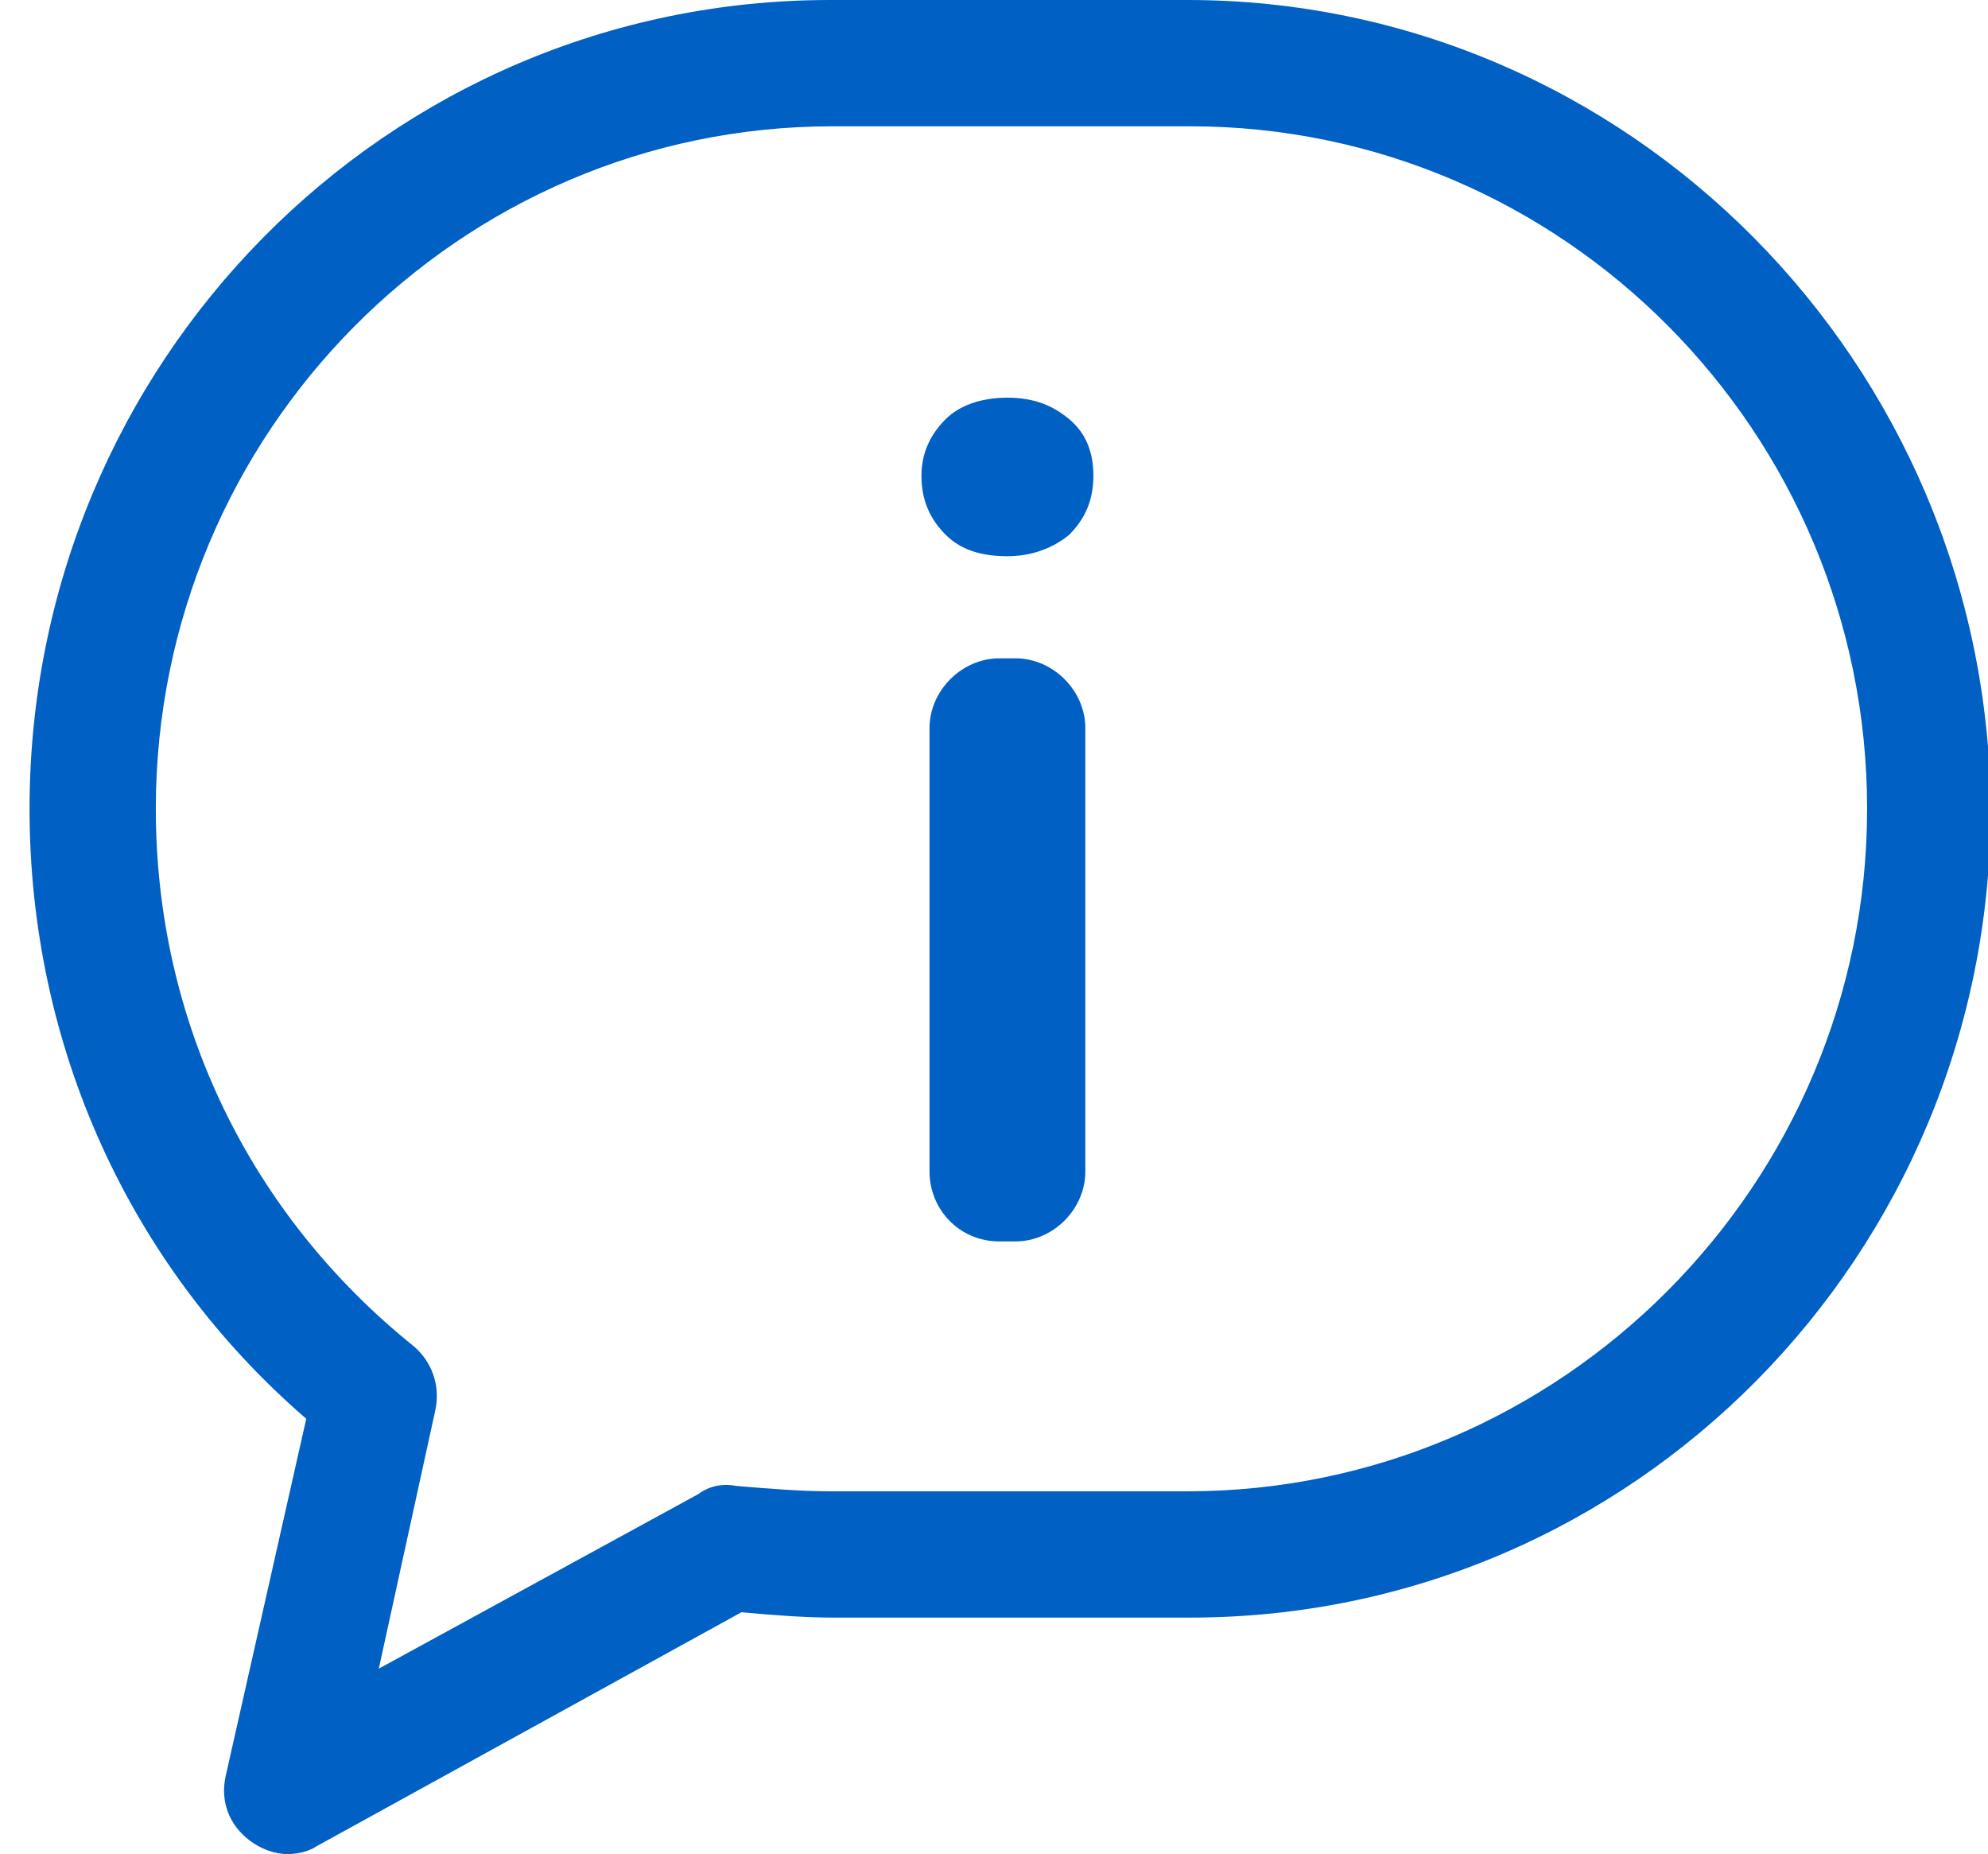
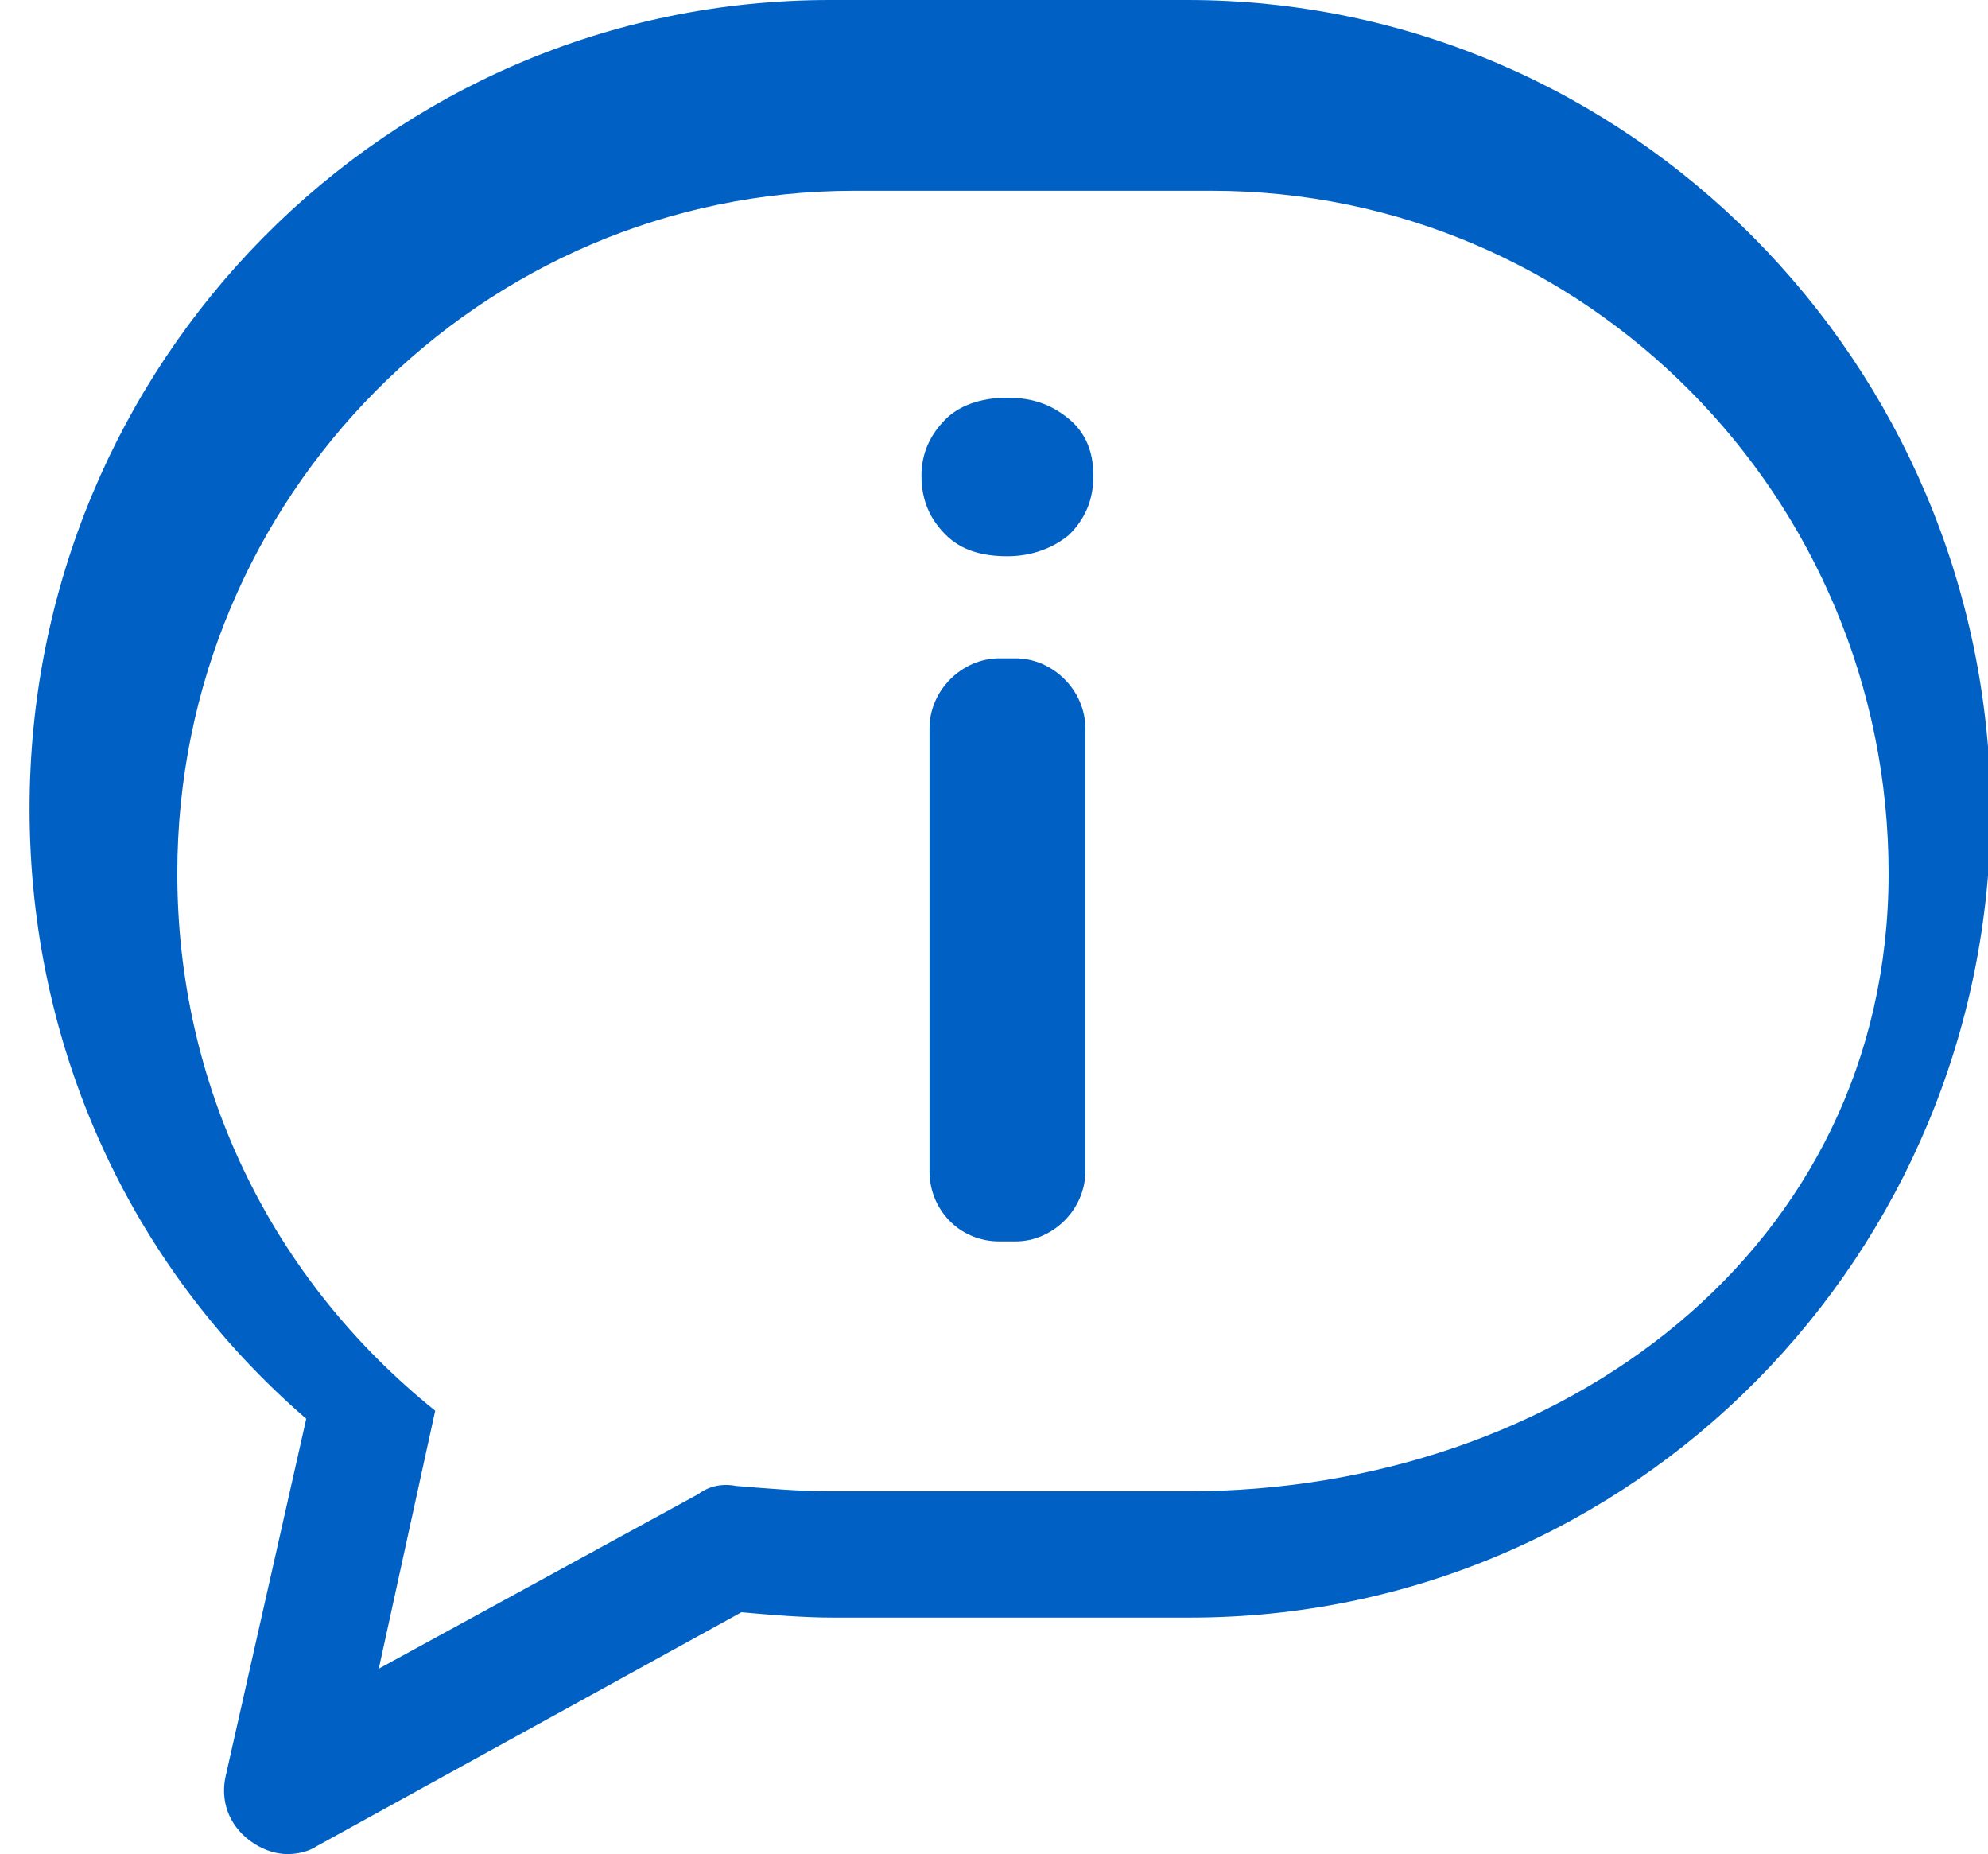
<svg xmlns="http://www.w3.org/2000/svg" xmlns:ns1="http://www.inkscape.org/namespaces/inkscape" xmlns:ns2="http://sodipodi.sourceforge.net/DTD/sodipodi-0.dtd" version="1.1" id="svg2" ns1:version="0.91 r" ns2:docname="webrtc-logo-vert-retro-dist.svg" ns1:export-xdpi="90" ns1:export-ydpi="90" ns1:export-filename="/usr/local/google/home/louquillio/working/webrtc-site/assets/images/webrtc-logo-vert-retro-255x305.png" x="0px" y="0px" viewBox="-178 285 74 69" style="enable-background:new -178 285 74 69;" xml:space="preserve">
  <style type="text/css">
	.st0{fill:#0060C4;}
</style>
  <g>
    <g>
-       <path class="st0" d="M-133.8,285h-13.3c-16.5,0-29.8,13.5-29.8,30.1c0,8.8,3.7,17,10.3,22.7l-3,13.3c-0.2,0.9,0.1,1.8,0.9,2.4    c0.4,0.3,0.9,0.5,1.4,0.5c0.4,0,0.8-0.1,1.1-0.3l15.8-8.7c1.1,0.1,2.3,0.2,3.4,0.2h13.3c16.5,0,29.8-13.5,29.8-30.1    C-104,298.5-117.4,285-133.8,285z M-133.8,340.5h-13.3c-1.1,0-2.3-0.1-3.5-0.2c-0.5-0.1-1,0-1.4,0.3l-11.9,6.5l2.1-9.6    c0.2-0.9-0.1-1.8-0.8-2.4c-6.1-4.9-9.6-12.1-9.6-20c0-14,11.3-25.4,25.2-25.4h13.3c13.9,0,25.2,11.4,25.2,25.4    S-119.9,340.5-133.8,340.5z M-140.2,309.5h-0.6c-1.4,0-2.6,1.2-2.6,2.6v16.5c0,1.4,1.1,2.6,2.6,2.6h0.6c1.4,0,2.6-1.2,2.6-2.6    v-16.5C-137.6,310.7-138.8,309.5-140.2,309.5z M-140.5,299.8c-1,0-1.8,0.3-2.3,0.8c-0.6,0.6-0.9,1.3-0.9,2.1    c0,0.9,0.3,1.6,0.9,2.2s1.4,0.8,2.3,0.8s1.7-0.3,2.3-0.8c0.6-0.6,0.9-1.3,0.9-2.2c0-0.9-0.3-1.6-0.9-2.1S-139.5,299.8-140.5,299.8    z" />
+       <path class="st0" d="M-133.8,285h-13.3c-16.5,0-29.8,13.5-29.8,30.1c0,8.8,3.7,17,10.3,22.7l-3,13.3c-0.2,0.9,0.1,1.8,0.9,2.4    c0.4,0.3,0.9,0.5,1.4,0.5c0.4,0,0.8-0.1,1.1-0.3l15.8-8.7c1.1,0.1,2.3,0.2,3.4,0.2h13.3c16.5,0,29.8-13.5,29.8-30.1    C-104,298.5-117.4,285-133.8,285z M-133.8,340.5h-13.3c-1.1,0-2.3-0.1-3.5-0.2c-0.5-0.1-1,0-1.4,0.3l-11.9,6.5l2.1-9.6    c-6.1-4.9-9.6-12.1-9.6-20c0-14,11.3-25.4,25.2-25.4h13.3c13.9,0,25.2,11.4,25.2,25.4    S-119.9,340.5-133.8,340.5z M-140.2,309.5h-0.6c-1.4,0-2.6,1.2-2.6,2.6v16.5c0,1.4,1.1,2.6,2.6,2.6h0.6c1.4,0,2.6-1.2,2.6-2.6    v-16.5C-137.6,310.7-138.8,309.5-140.2,309.5z M-140.5,299.8c-1,0-1.8,0.3-2.3,0.8c-0.6,0.6-0.9,1.3-0.9,2.1    c0,0.9,0.3,1.6,0.9,2.2s1.4,0.8,2.3,0.8s1.7-0.3,2.3-0.8c0.6-0.6,0.9-1.3,0.9-2.2c0-0.9-0.3-1.6-0.9-2.1S-139.5,299.8-140.5,299.8    z" />
    </g>
  </g>
</svg>